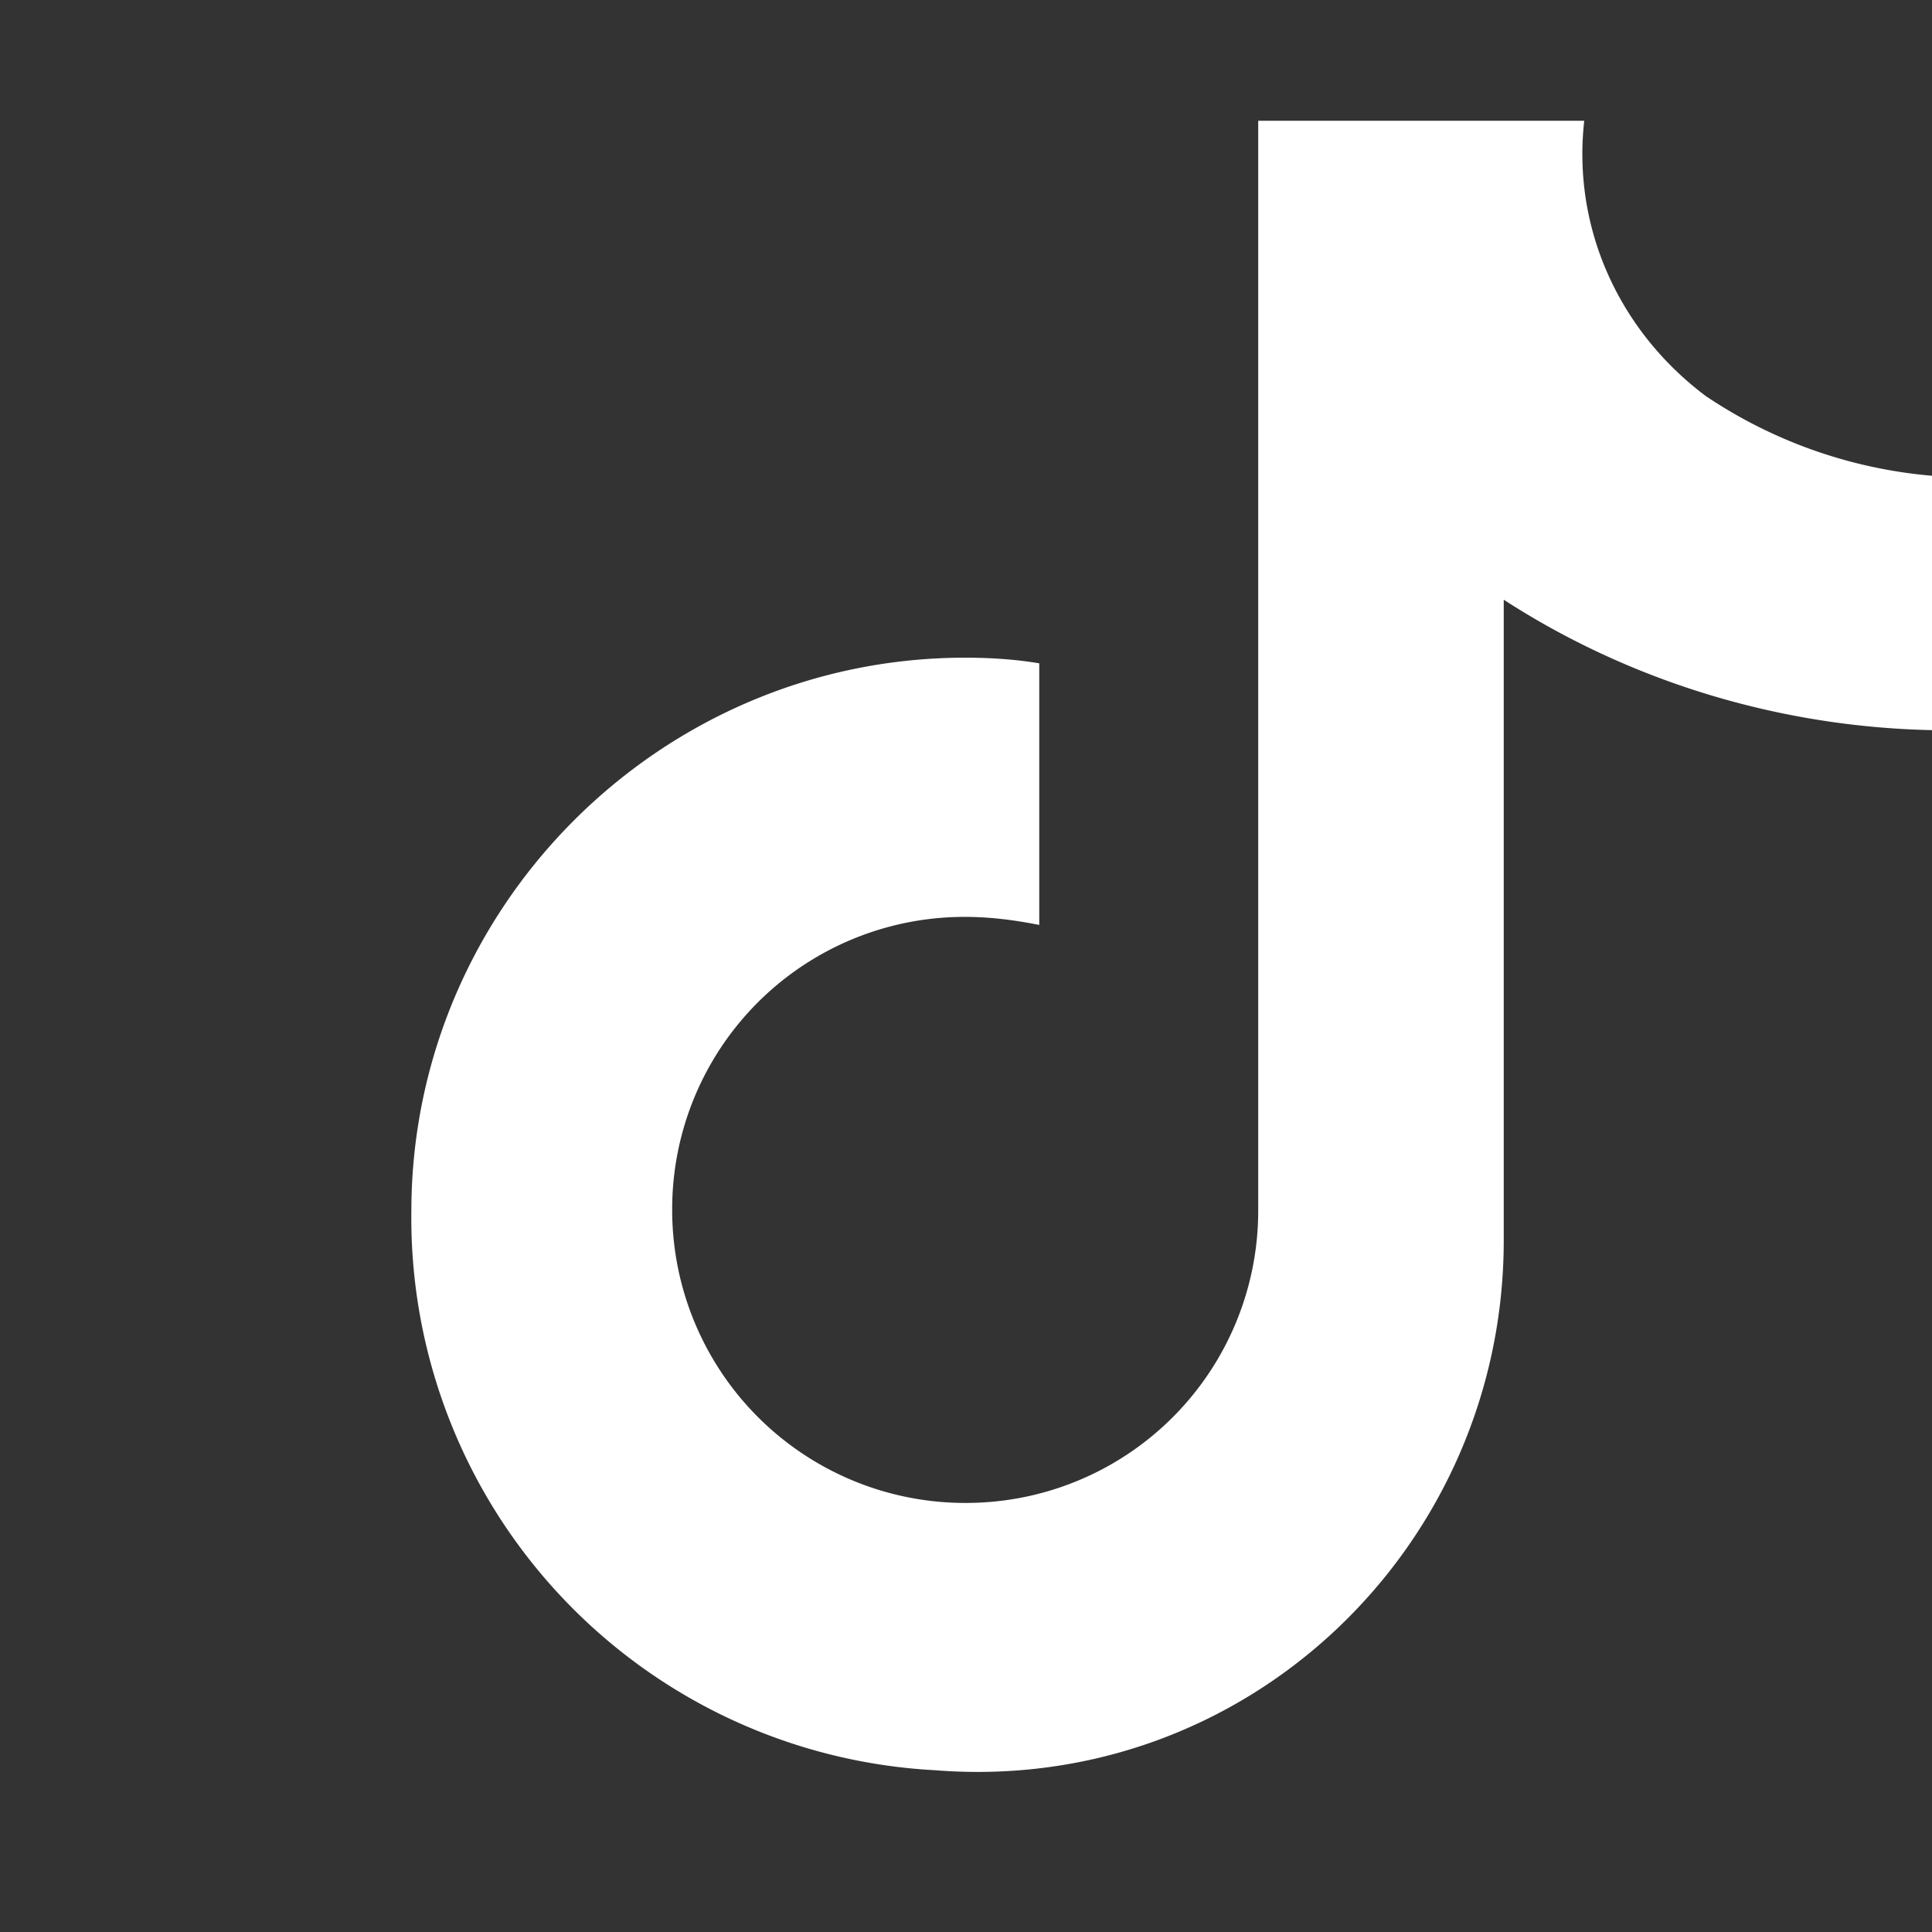
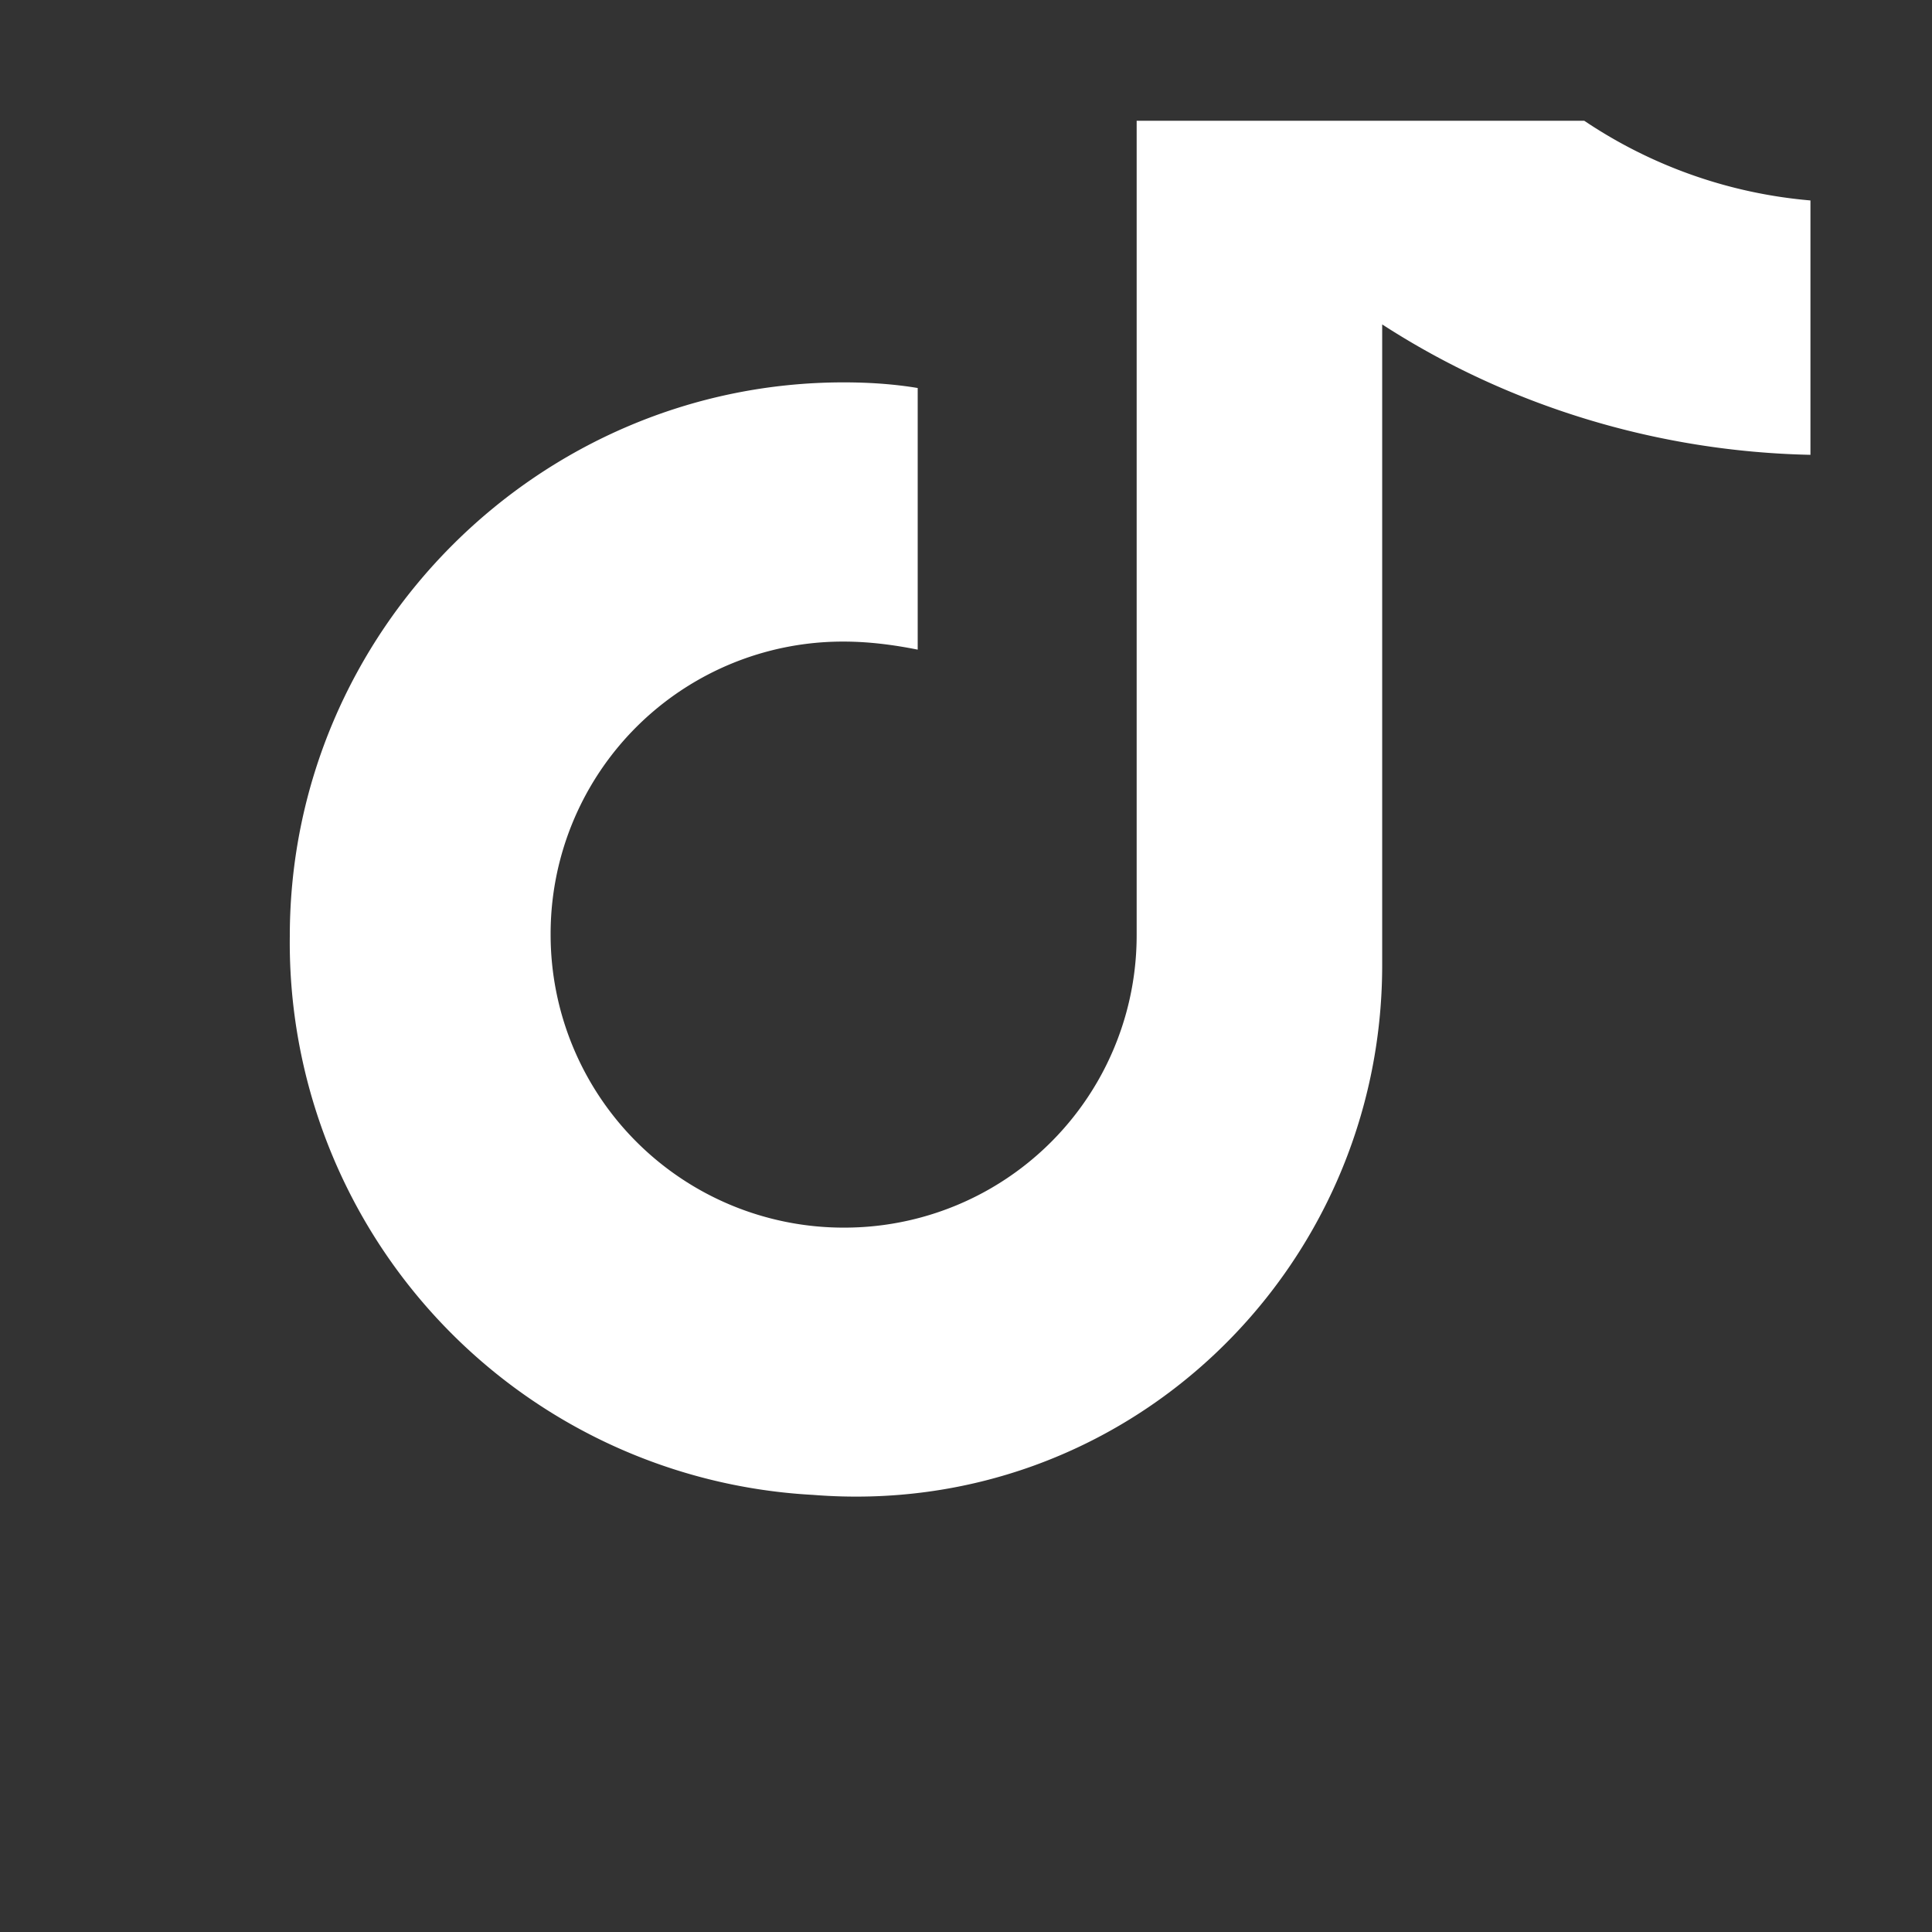
<svg xmlns="http://www.w3.org/2000/svg" viewBox="0 0 24 24" width="34" height="34" fill="#FFFFFF">
  <rect x="0" y="0" width="24" height="24" fill="#333333" stroke="none" />
-   <path d="M16.98 1.5h2.7c-.15 1.33.43 2.61 1.51 3.42a5.94 5.94 0 0 0 2.81.99v3.16c-1.91-.04-3.76-.61-5.32-1.62v7.96c0 3.8-3.19 6.89-7.07 6.58a6.87 6.87 0 0 1-6.5-6.94c0-3.79 3.1-6.88 6.88-6.88c.31 0 .62.02.92.07v3.25c-.3-.06-.61-.1-.92-.1a3.63 3.63 0 0 0-3.64 3.64a3.64 3.64 0 0 0 3.64 3.64a3.63 3.63 0 0 0 3.64-3.64V1.5z" />
+   <path d="M16.98 1.5h2.7a5.94 5.94 0 0 0 2.81.99v3.16c-1.91-.04-3.76-.61-5.32-1.62v7.96c0 3.8-3.19 6.89-7.07 6.58a6.87 6.87 0 0 1-6.5-6.94c0-3.79 3.1-6.88 6.88-6.88c.31 0 .62.02.92.07v3.25c-.3-.06-.61-.1-.92-.1a3.63 3.63 0 0 0-3.64 3.64a3.64 3.64 0 0 0 3.64 3.64a3.63 3.63 0 0 0 3.64-3.64V1.5z" />
</svg>